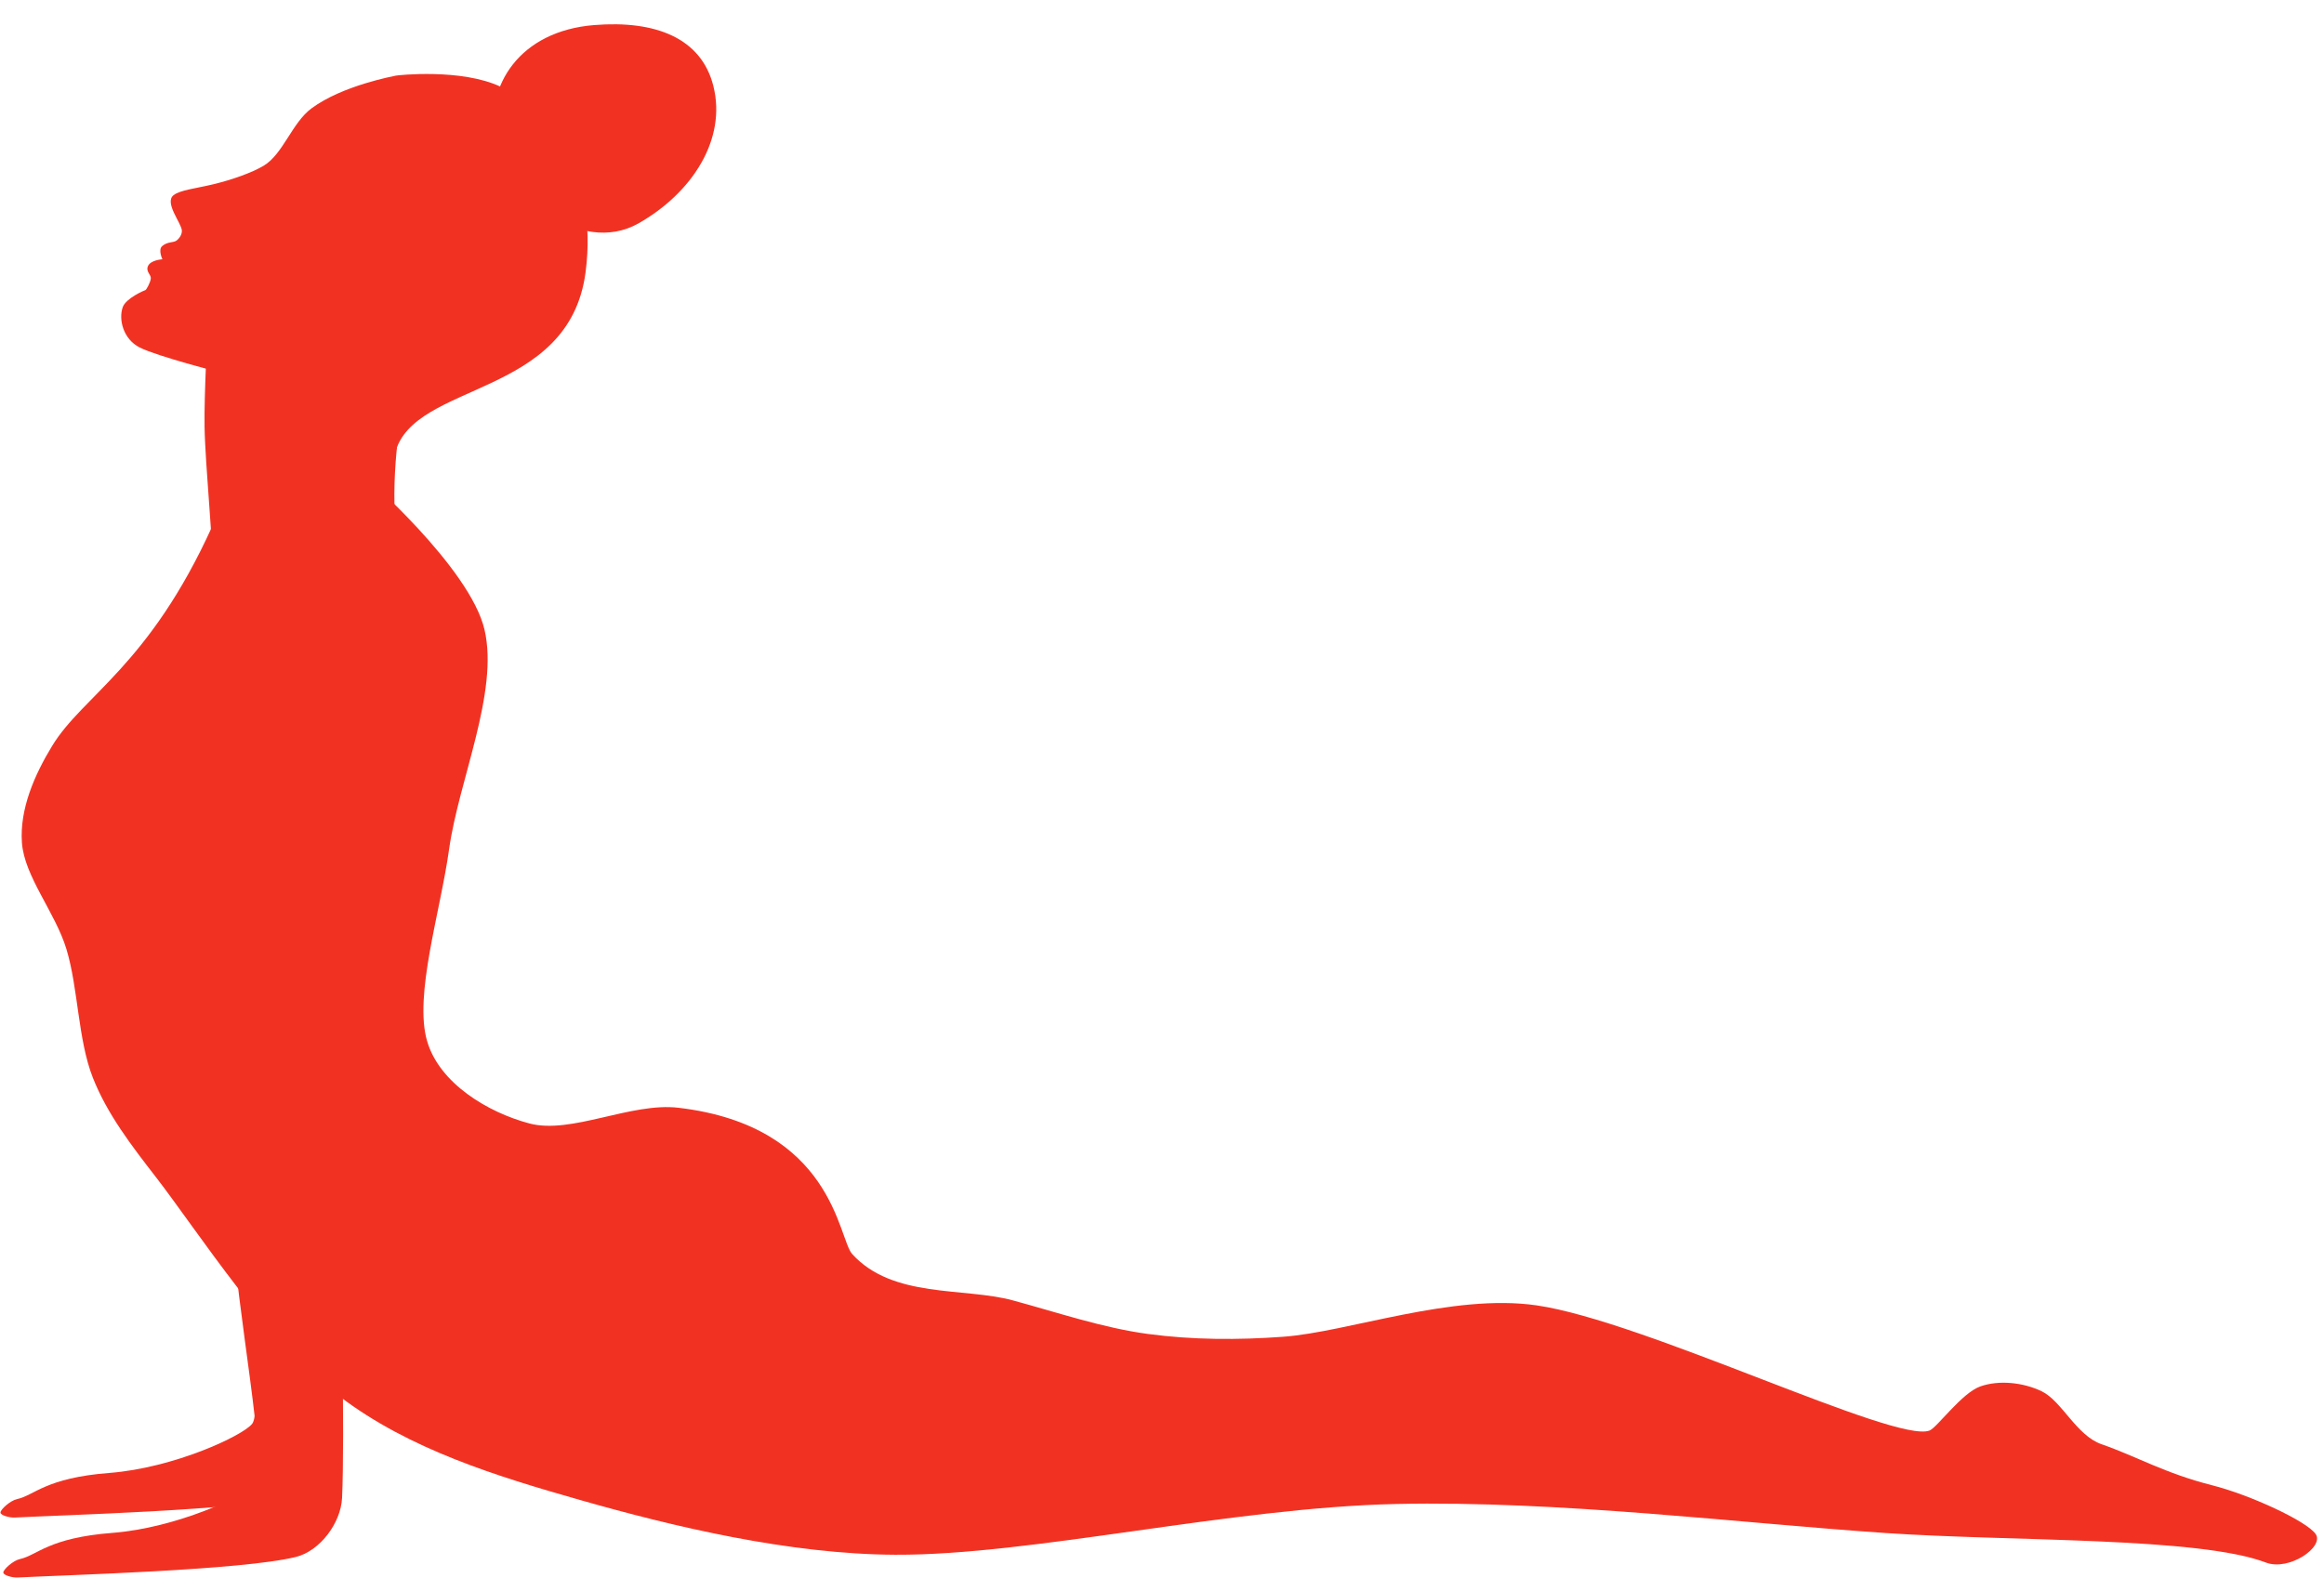
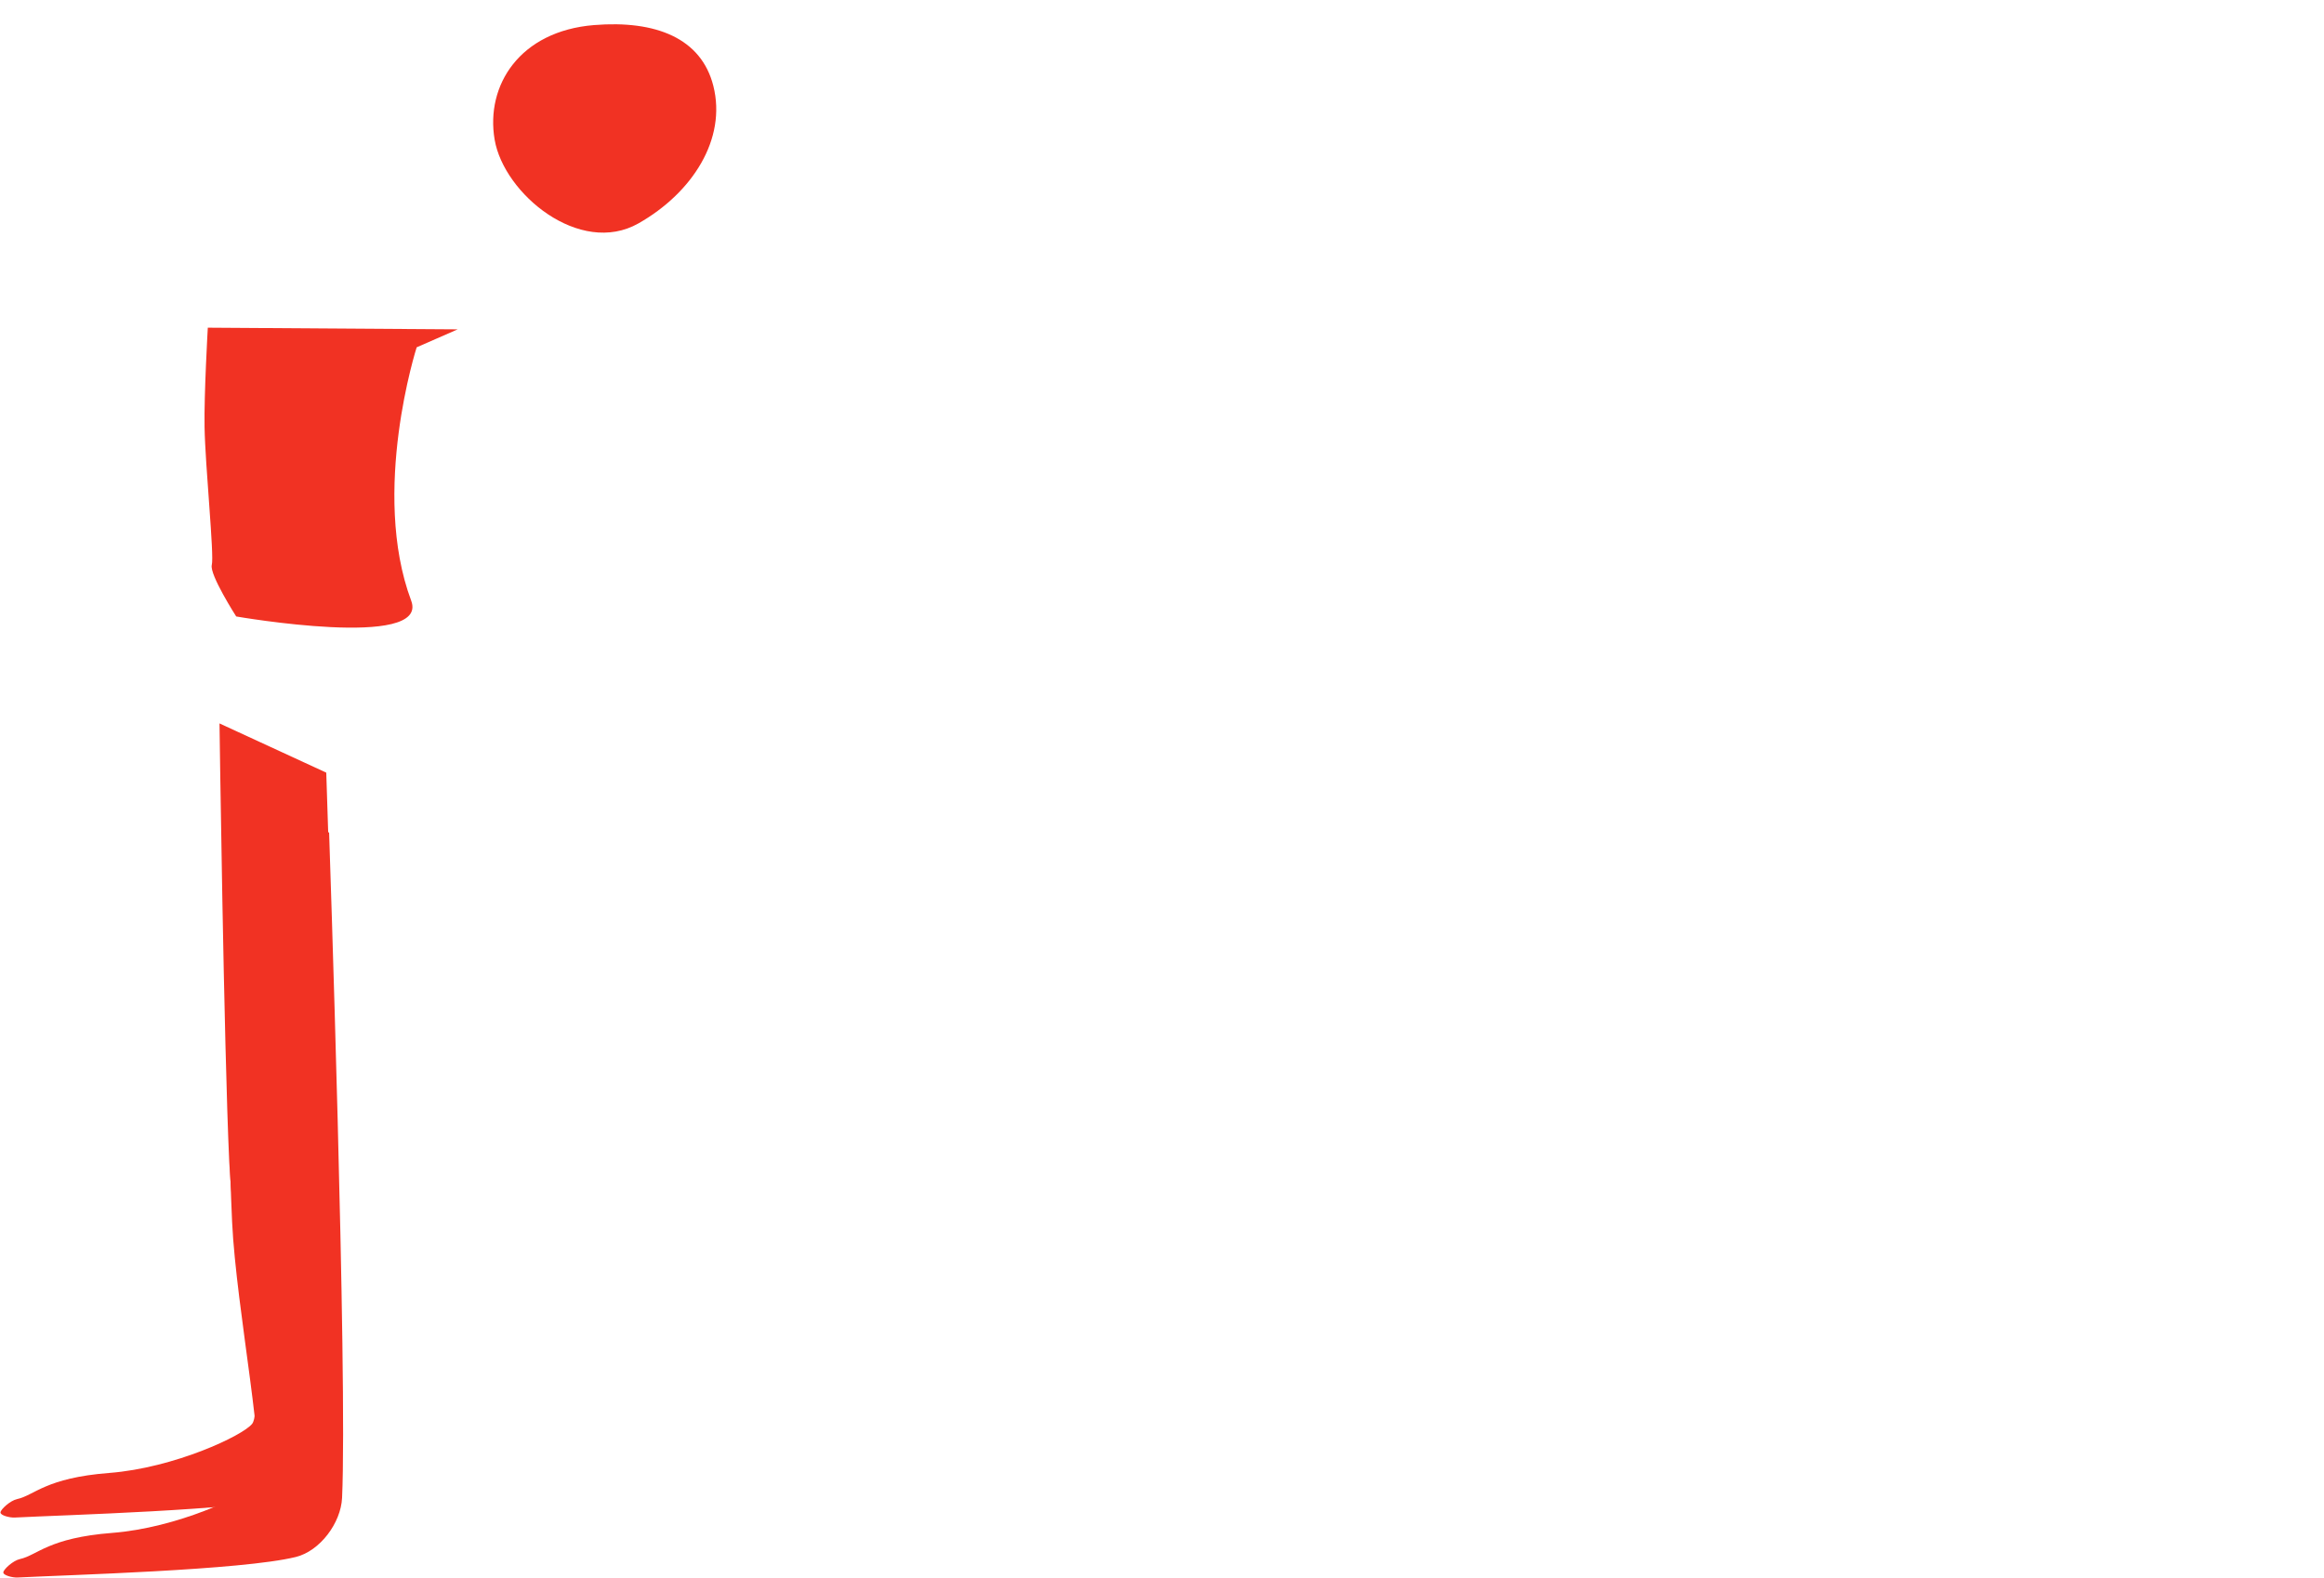
<svg xmlns="http://www.w3.org/2000/svg" clip-rule="evenodd" fill="#f13223" fill-rule="evenodd" height="340.7" preserveAspectRatio="xMidYMid meet" stroke-linejoin="round" stroke-miterlimit="2" version="1" viewBox="-0.1 -4.4 501.7 340.7" width="501.7" zoomAndPan="magnify">
  <g>
    <g>
      <g>
        <g>
          <g>
            <g id="change1_1">
-               <path d="M54.368,154.81C53.265,156.398 51.657,157.882 50.74,159.909C37.952,188.177 24.625,194.108 18.4,204.324C14.851,210.148 11.818,217.05 12.296,223.853C12.777,230.697 19.042,237.938 21.288,245.384C23.671,253.287 23.588,263.605 26.597,271.27C29.497,278.656 34.485,285.101 39.342,291.376C47.649,302.106 62.156,324.787 76.437,335.65C90.472,346.326 108.073,351.727 125.032,356.557C143.711,361.877 167.035,367.469 188.51,367.57C215.926,367.698 256.215,358.055 289.528,357.326C322.532,356.603 359.137,361.223 388.389,363.193C413.958,364.915 451.428,363.956 465.04,369.148C469.688,370.921 476.872,365.983 475.066,363.384C473.26,360.784 461.856,355.491 454.202,353.553C444.586,351.119 438.936,347.714 431.873,345.266C426.785,343.503 423.844,336.512 419.77,334.567C416.045,332.788 411.194,332.27 407.426,333.593C403.658,334.916 398.686,341.915 397.16,342.504C390.279,345.16 339.631,320.398 317.906,317.243C300.922,314.776 279.885,322.612 266.809,323.573C257.713,324.241 248.493,324.222 239.453,323.007C230.354,321.784 221.247,318.676 212.216,316.234C202.275,313.547 188.003,315.898 179.807,306.884C176.966,303.759 176.029,281.069 144.77,277.362C135.176,276.224 123.142,282.771 114.689,280.53C106.235,278.289 96.526,272.395 94.047,263.918C91.347,254.686 96.69,238.023 98.49,225.136C100.421,211.302 108.547,193.516 105.636,180.911C102.725,168.307 81.026,149.51 81.026,149.51C81.026,149.51 59.519,147.388 54.368,154.81Z" transform="matrix(1.07 0 0 1.07 -8.525 -61.966)" />
-             </g>
+               </g>
            <g id="change1_2">
              <path d="M49.8,119.931C49.8,119.931 49.032,133.279 49.145,139.957C49.279,147.936 51.115,165.869 50.606,167.809C50.098,169.749 55.531,178.211 55.531,178.211C55.531,178.211 94.562,184.996 90.838,175.039C82.597,153.006 91.939,123.893 91.939,123.893L100.214,120.268L49.8,119.931Z" transform="matrix(1.07 0 0 1.07 -8.525 -61.966)" />
            </g>
            <g id="change1_3">
-               <path d="M87.699,69.069C87.351,69.164 76.983,71.033 70.725,75.666C66.784,78.584 64.969,84.932 61.044,87.261C58.675,88.666 54.651,90.087 50.891,90.993C47.44,91.824 44.203,92.15 42.89,93.19C40.98,94.702 44.459,98.787 44.565,100.309C44.618,101.062 44.117,101.852 43.525,102.322C42.862,102.848 41.707,102.497 40.588,103.468C39.73,104.212 40.642,106.129 40.642,106.129C40.642,106.129 38.177,106.253 37.693,107.583C37.296,108.675 38.382,109.22 38.299,110.014C38.217,110.809 37.404,112.307 37.197,112.351C36.99,112.395 33.279,113.995 32.639,115.787C31.758,118.25 32.721,122.264 36.09,123.945C39.631,125.713 52.375,128.998 52.375,128.998C52.375,128.998 84.046,187.37 81.941,168.421C80.827,158.388 84.099,158.565 87.593,145.202C91.388,130.686 122.704,134.227 126.021,108.711C128.685,88.213 117.902,75.563 108.904,71.313C100.972,67.566 88.048,68.973 87.699,69.069Z" transform="matrix(1.07 0 0 1.07 -8.525 -61.966)" />
-             </g>
+               </g>
            <g id="change1_4">
              <path d="M52.735,211.9C52.735,211.9 53.606,276.863 54.702,300.422C55.524,318.081 62.013,349.836 59.313,353.254C57.433,355.634 43.611,362.145 30.503,363.161C17.633,364.158 15.436,367.662 11.895,368.441C10.502,368.747 8.624,370.484 8.546,371.105C8.468,371.725 10.406,372.217 11.427,372.163C21.26,371.65 56.632,370.702 67.542,368.023C72.449,366.818 76.655,361.138 76.888,356.091C78.01,331.725 74.274,221.832 74.274,221.832L52.735,211.9Z" transform="matrix(1.07 0 0 1.07 -8.525 -61.966)" />
            </g>
            <g id="change1_6">
              <path d="M52.735,211.9C52.735,211.9 53.606,276.863 54.702,300.422C55.524,318.081 62.013,349.836 59.313,353.254C57.433,355.634 43.611,362.145 30.503,363.161C17.633,364.158 15.436,367.662 11.895,368.441C10.502,368.747 8.624,370.484 8.546,371.105C8.468,371.725 10.406,372.217 11.427,372.163C21.26,371.65 56.632,370.702 67.542,368.023C72.449,366.818 76.655,361.138 76.888,356.091C78.01,331.725 74.274,221.832 74.274,221.832L52.735,211.9Z" transform="matrix(1.07 0 0 1.07 -9.14 -74.915)" />
            </g>
            <g id="change1_5">
              <path d="M130.203,73.928C141.671,74.855 149.435,79.249 150.161,87.696C150.974,97.157 142.966,105.299 132.15,108.937C120.37,112.9 108.407,100.038 108.407,90.547C108.407,81.056 116.372,72.81 130.203,73.928Z" transform="matrix(1.145 -.194 .21 1.234 -36.46 -64.953)" />
            </g>
          </g>
        </g>
      </g>
    </g>
  </g>
</svg>